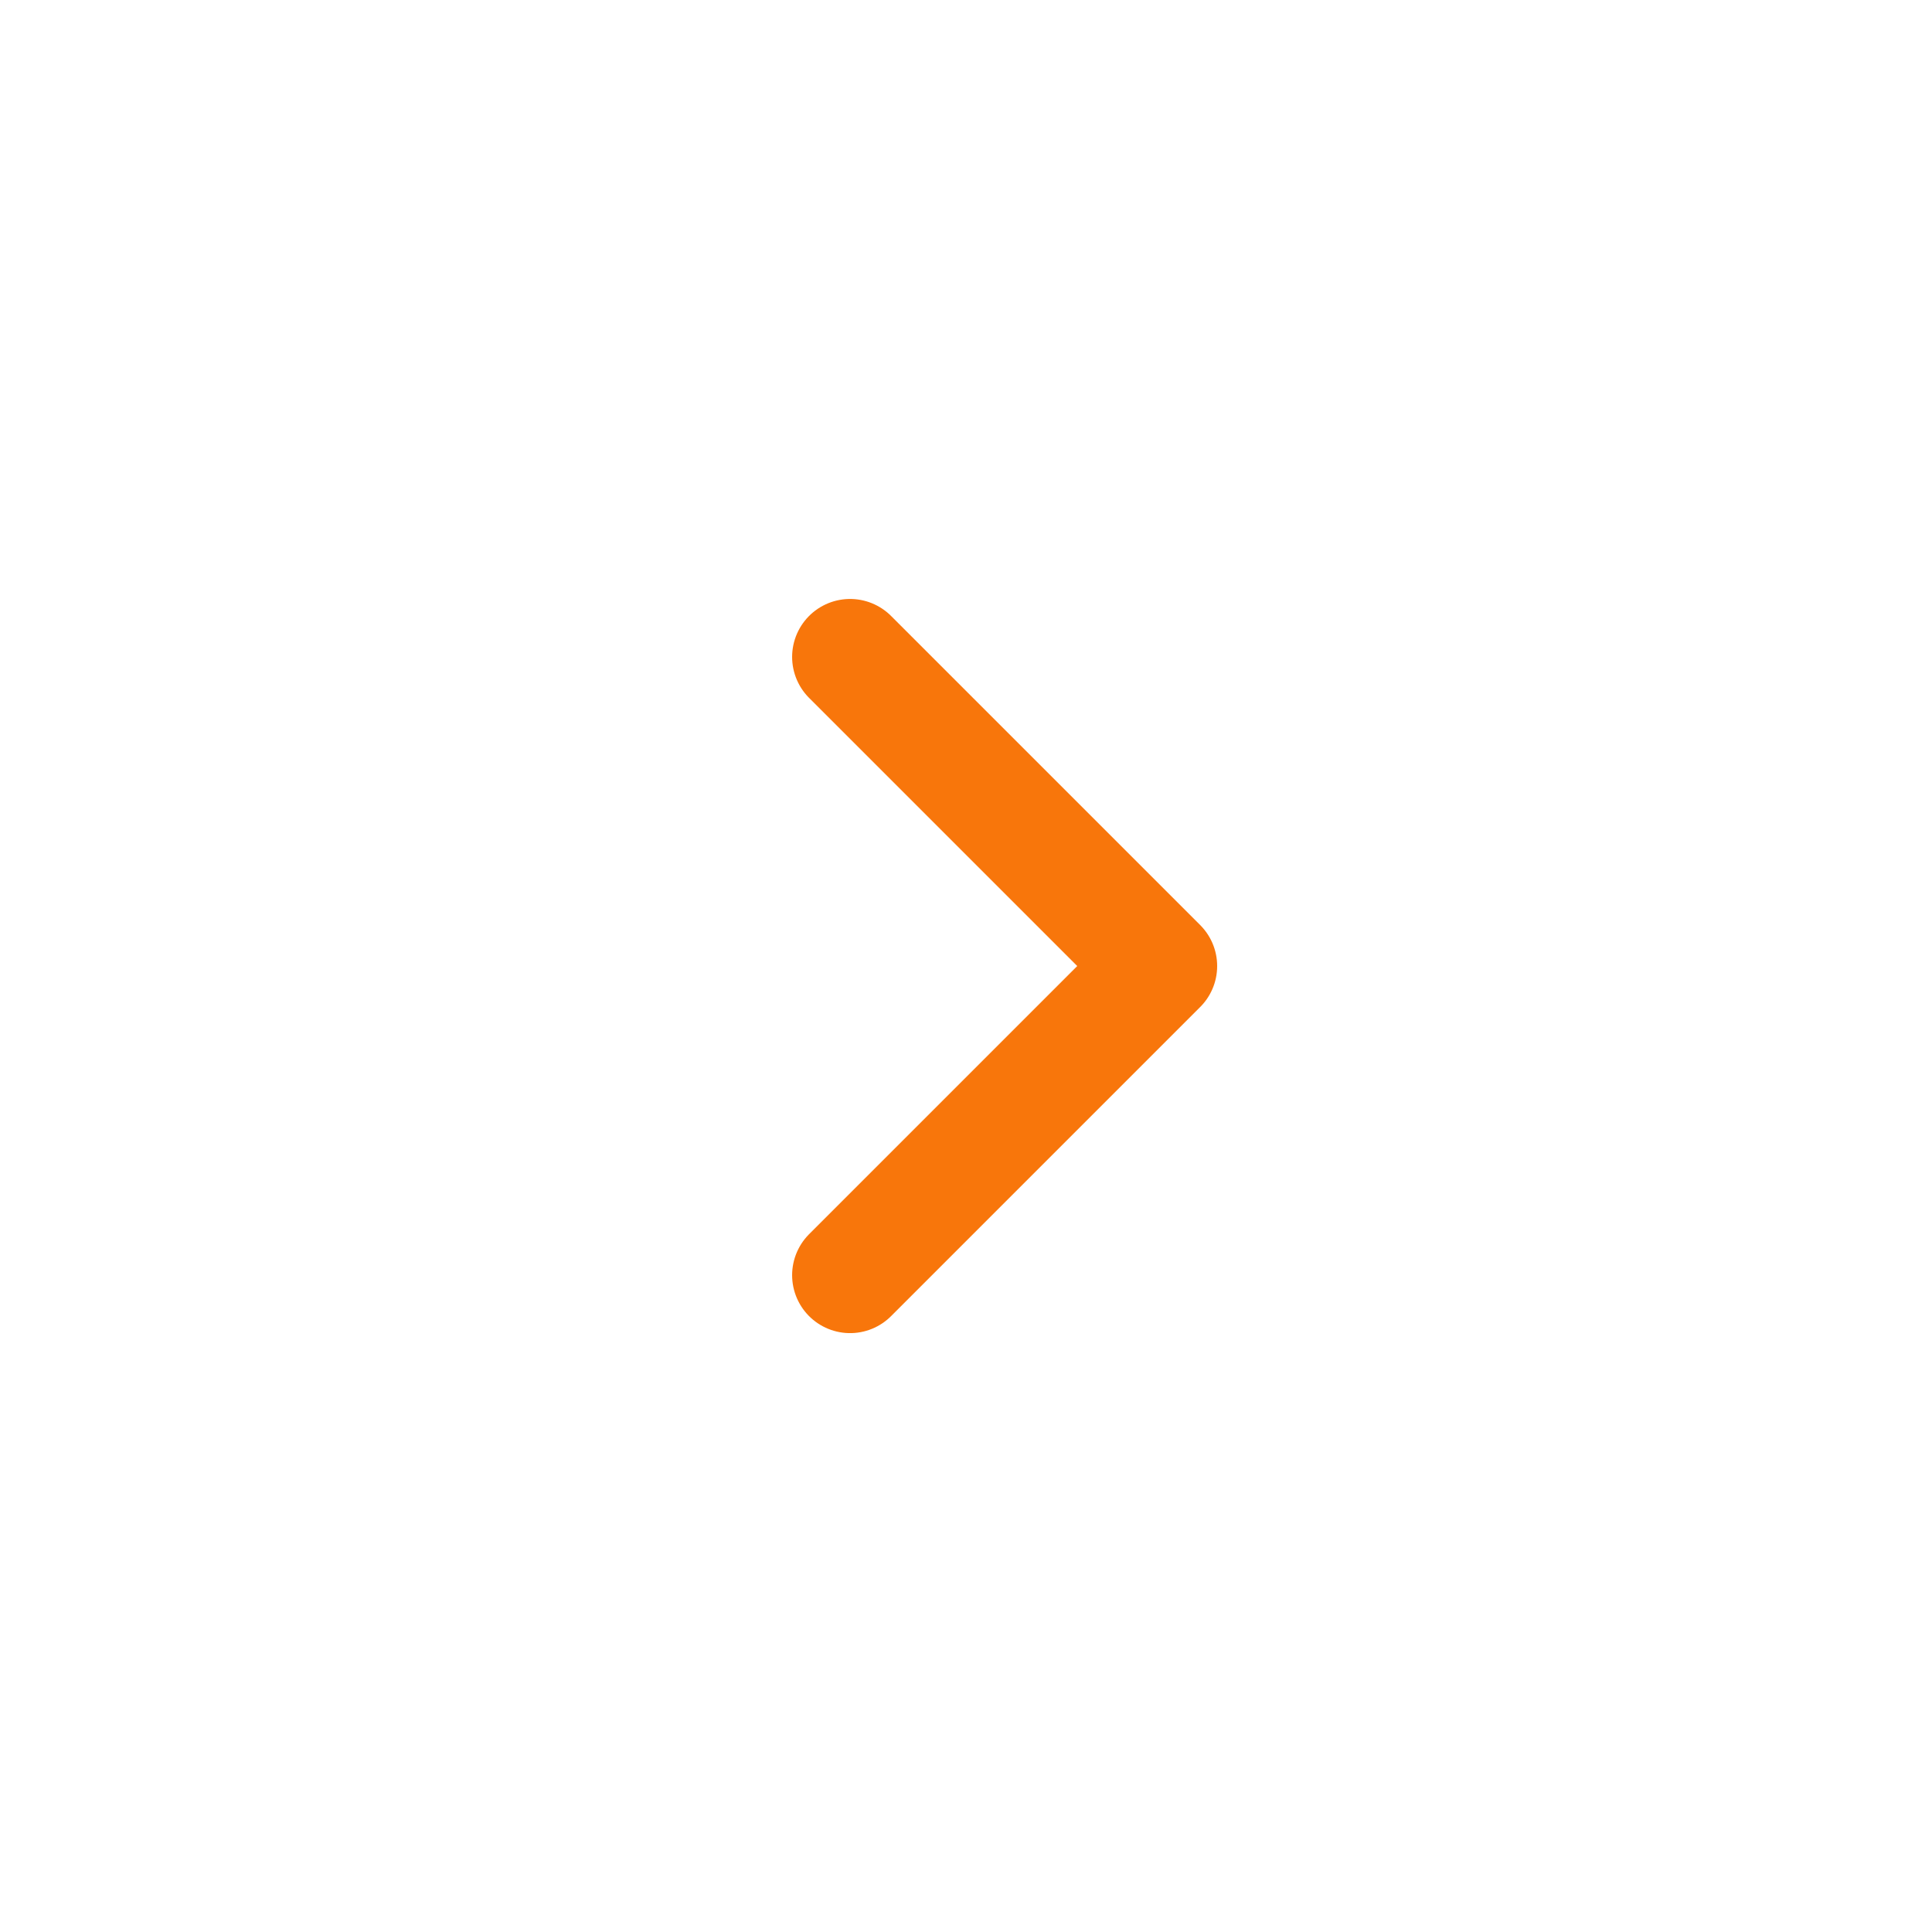
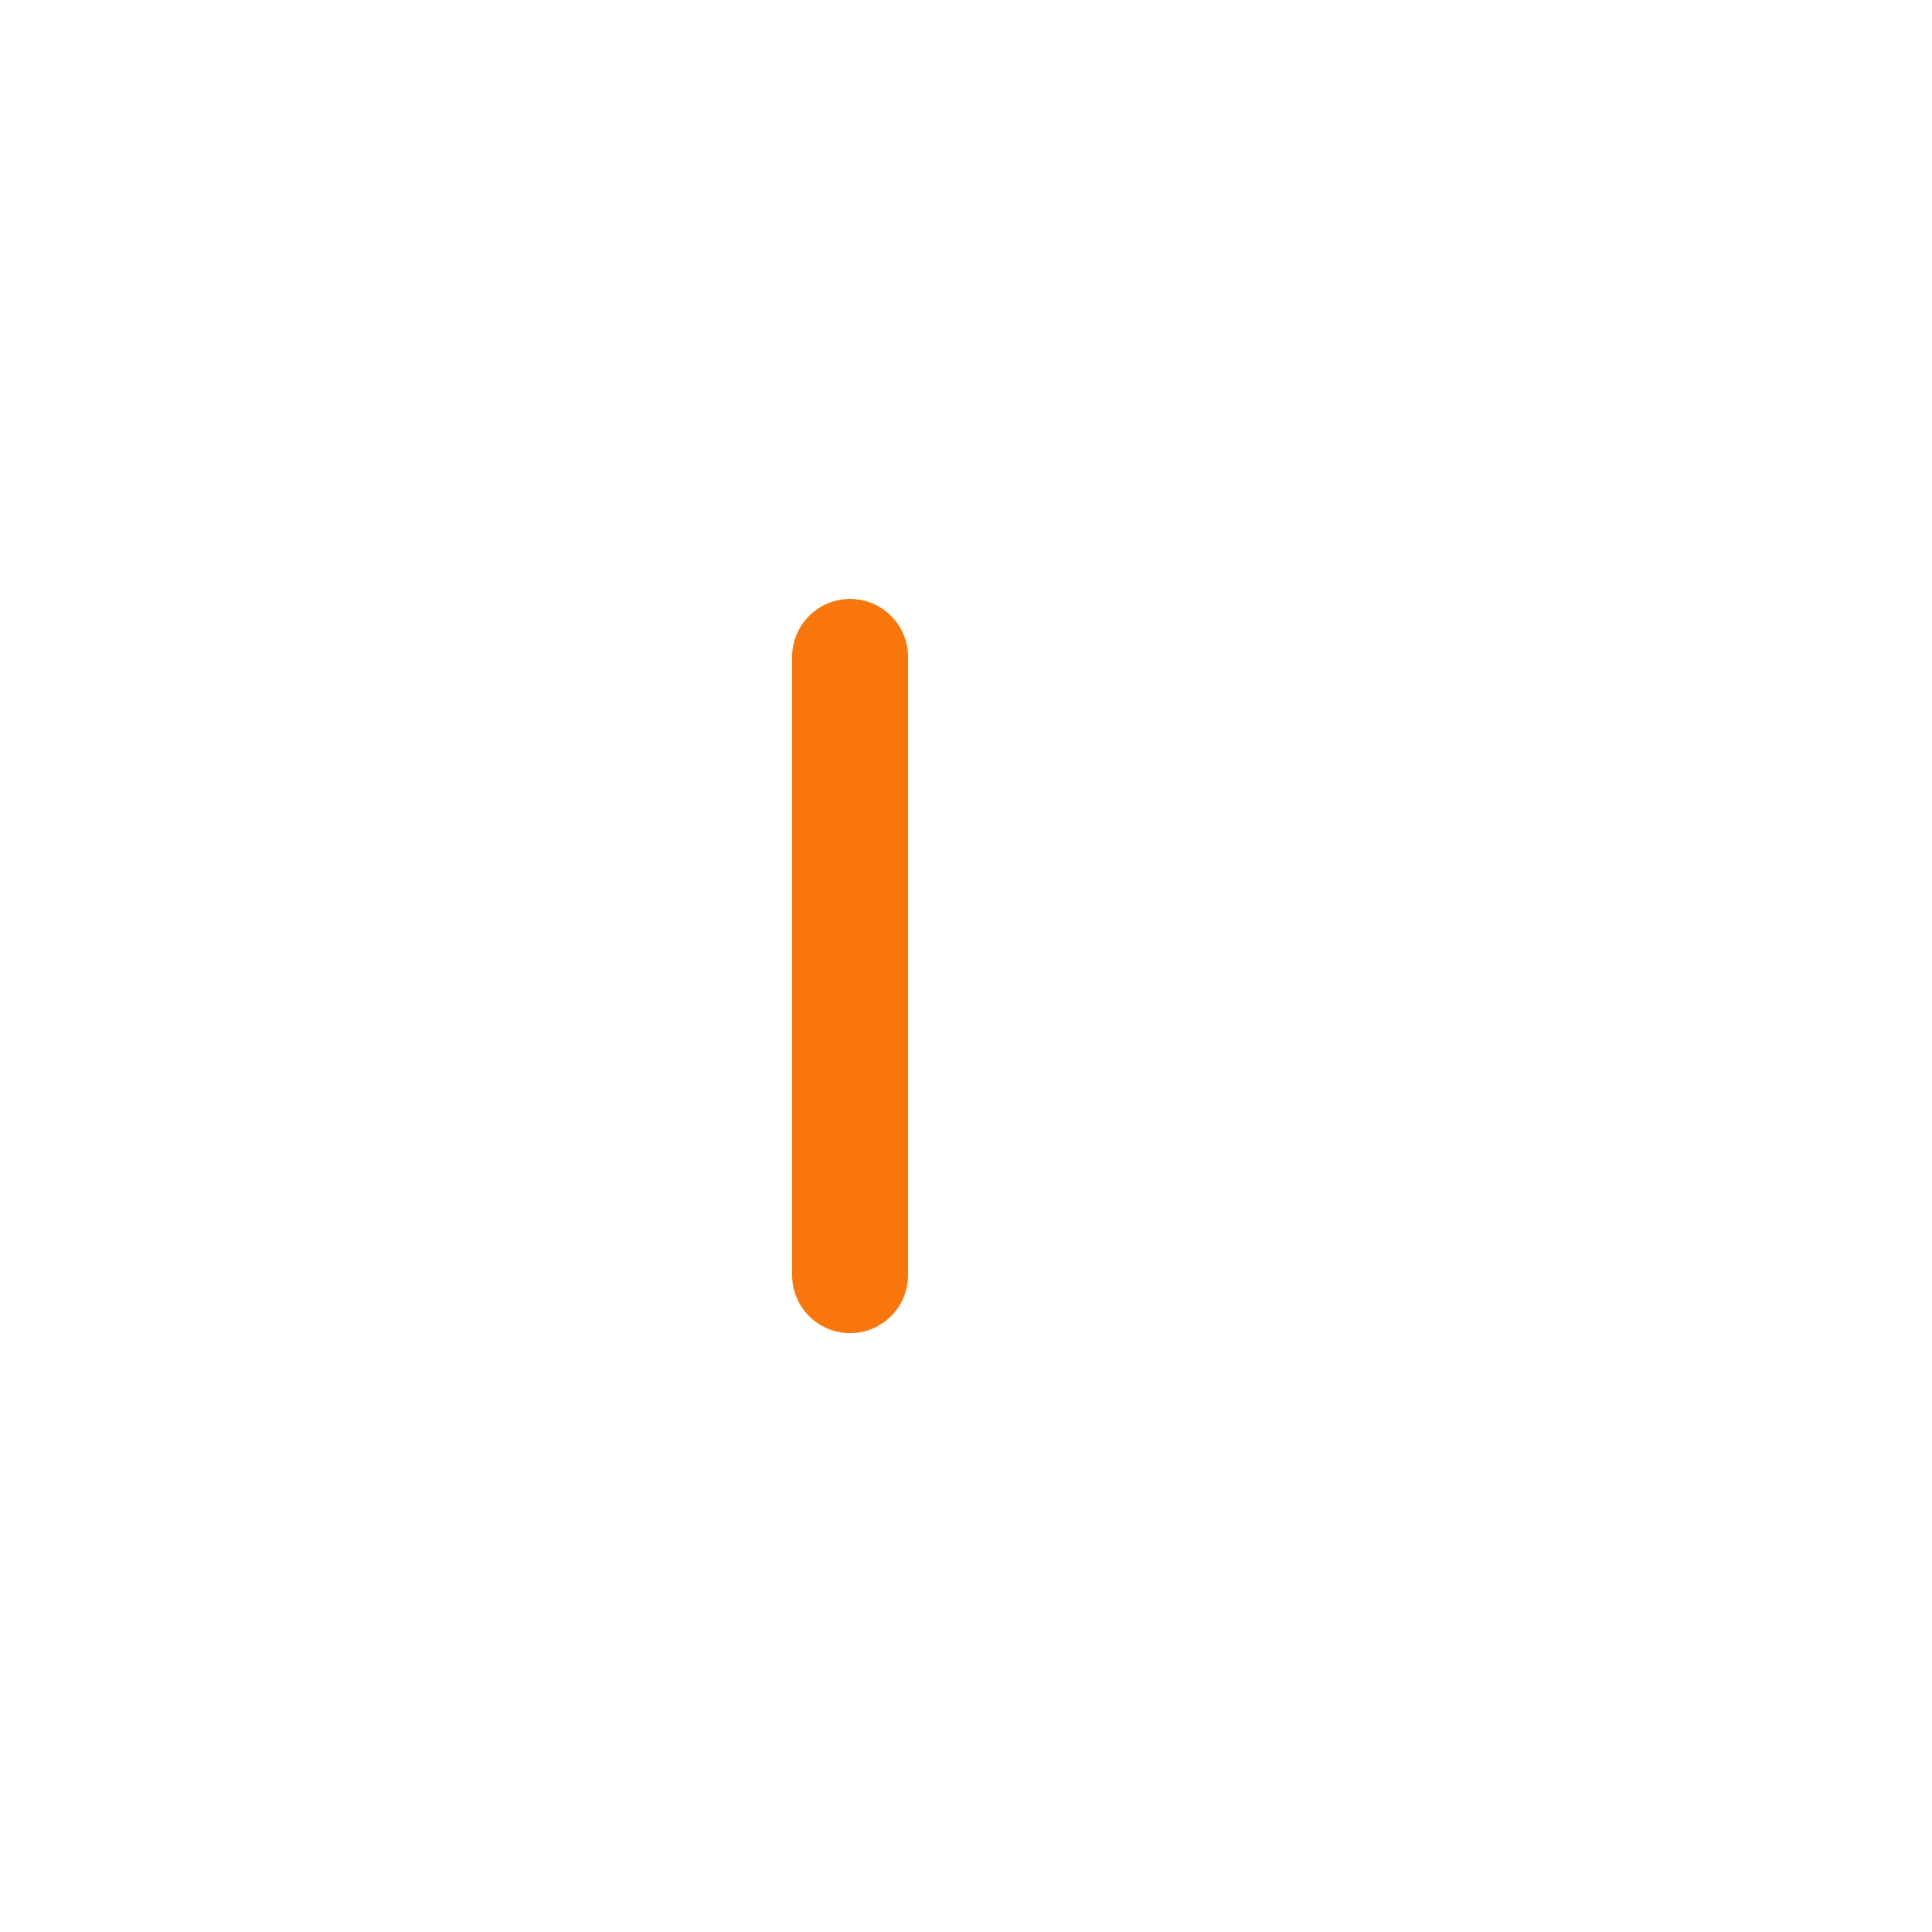
<svg xmlns="http://www.w3.org/2000/svg" width="50" height="50" viewBox="0 0 50 50" fill="none">
  <g filter="url(#filter0_d_2470_15976)">
-     <circle cx="21" cy="21" r="21" transform="matrix(-1 0 0 1 46 4.001)" fill="white" />
-   </g>
-   <path d="M22 33.001L30 25.001L22 17.001" stroke="#F8760B" stroke-width="3" stroke-linecap="round" stroke-linejoin="round" />
+     </g>
+   <path d="M22 33.001L22 17.001" stroke="#F8760B" stroke-width="3" stroke-linecap="round" stroke-linejoin="round" />
  <defs>
    <filter id="filter0_d_2470_15976" x="0" y="0.001" width="50" height="50" filterUnits="userSpaceOnUse" color-interpolation-filters="sRGB">
      <feFlood flood-opacity="0" result="BackgroundImageFix" />
      <feColorMatrix in="SourceAlpha" type="matrix" values="0 0 0 0 0 0 0 0 0 0 0 0 0 0 0 0 0 0 127 0" result="hardAlpha" />
      <feOffset />
      <feGaussianBlur stdDeviation="2" />
      <feComposite in2="hardAlpha" operator="out" />
      <feColorMatrix type="matrix" values="0 0 0 0 0 0 0 0 0 0 0 0 0 0 0 0 0 0 0.14 0" />
      <feBlend mode="normal" in2="BackgroundImageFix" result="effect1_dropShadow_2470_15976" />
      <feBlend mode="normal" in="SourceGraphic" in2="effect1_dropShadow_2470_15976" result="shape" />
    </filter>
  </defs>
</svg>